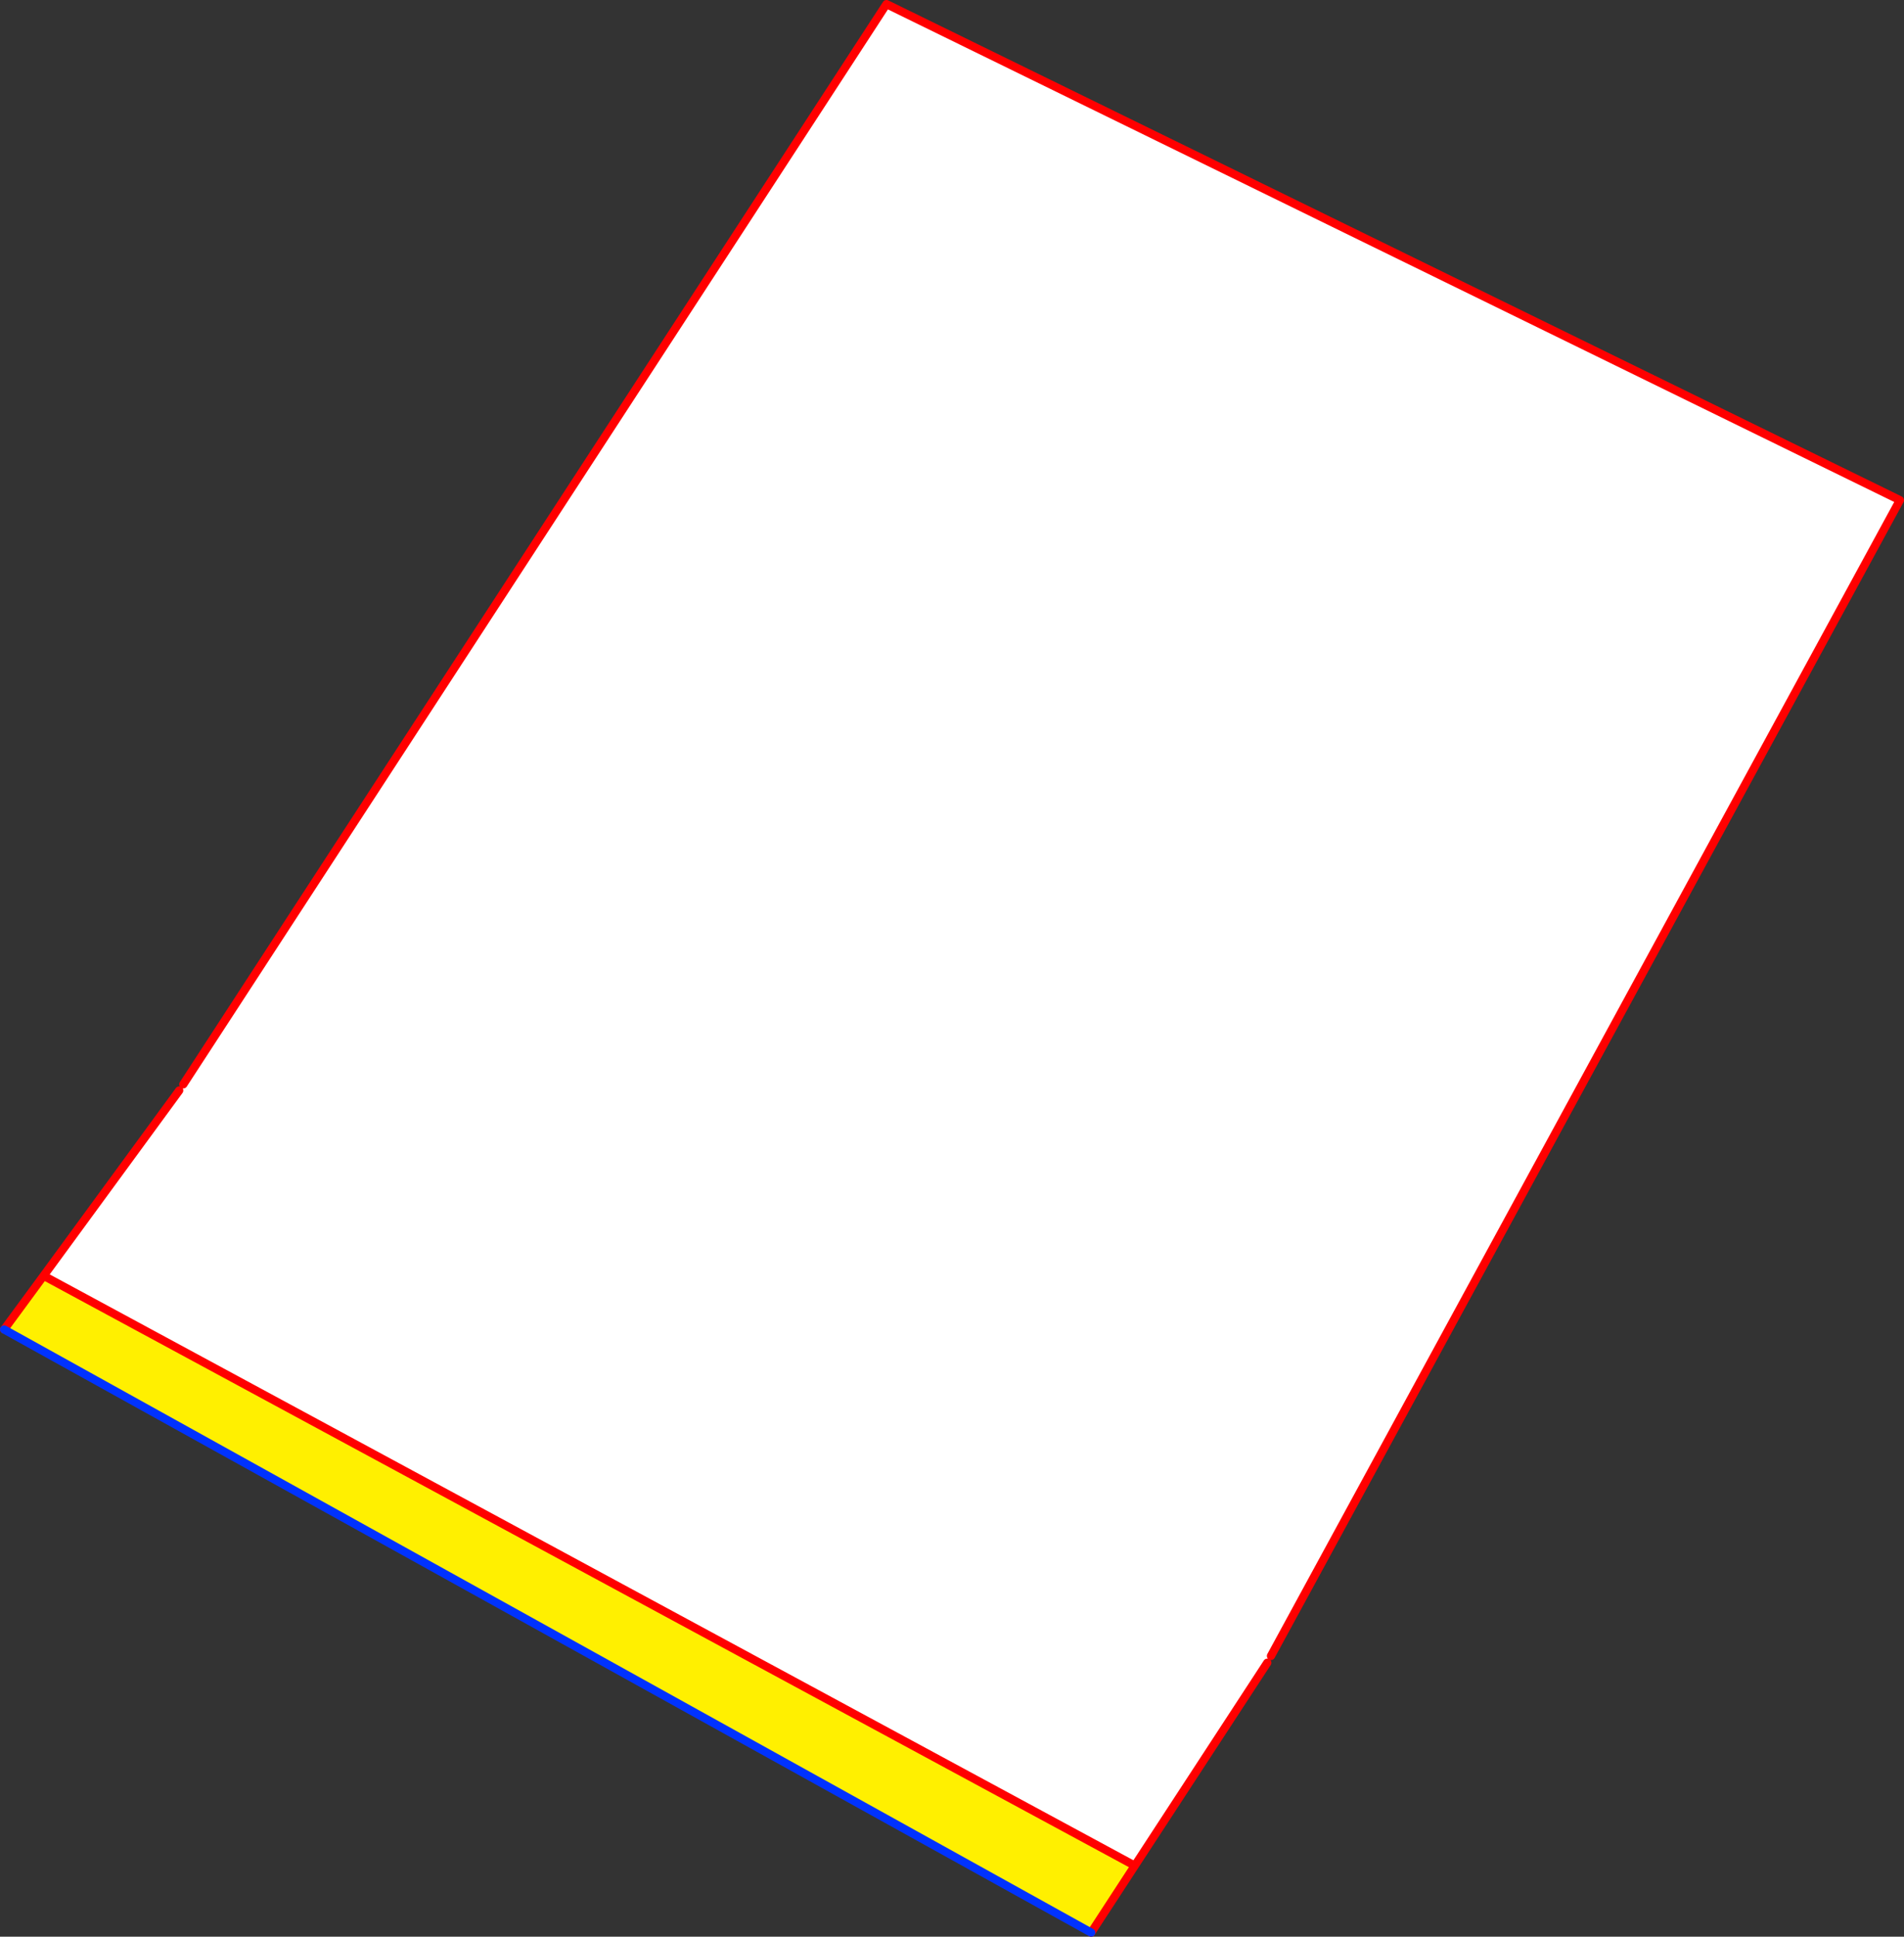
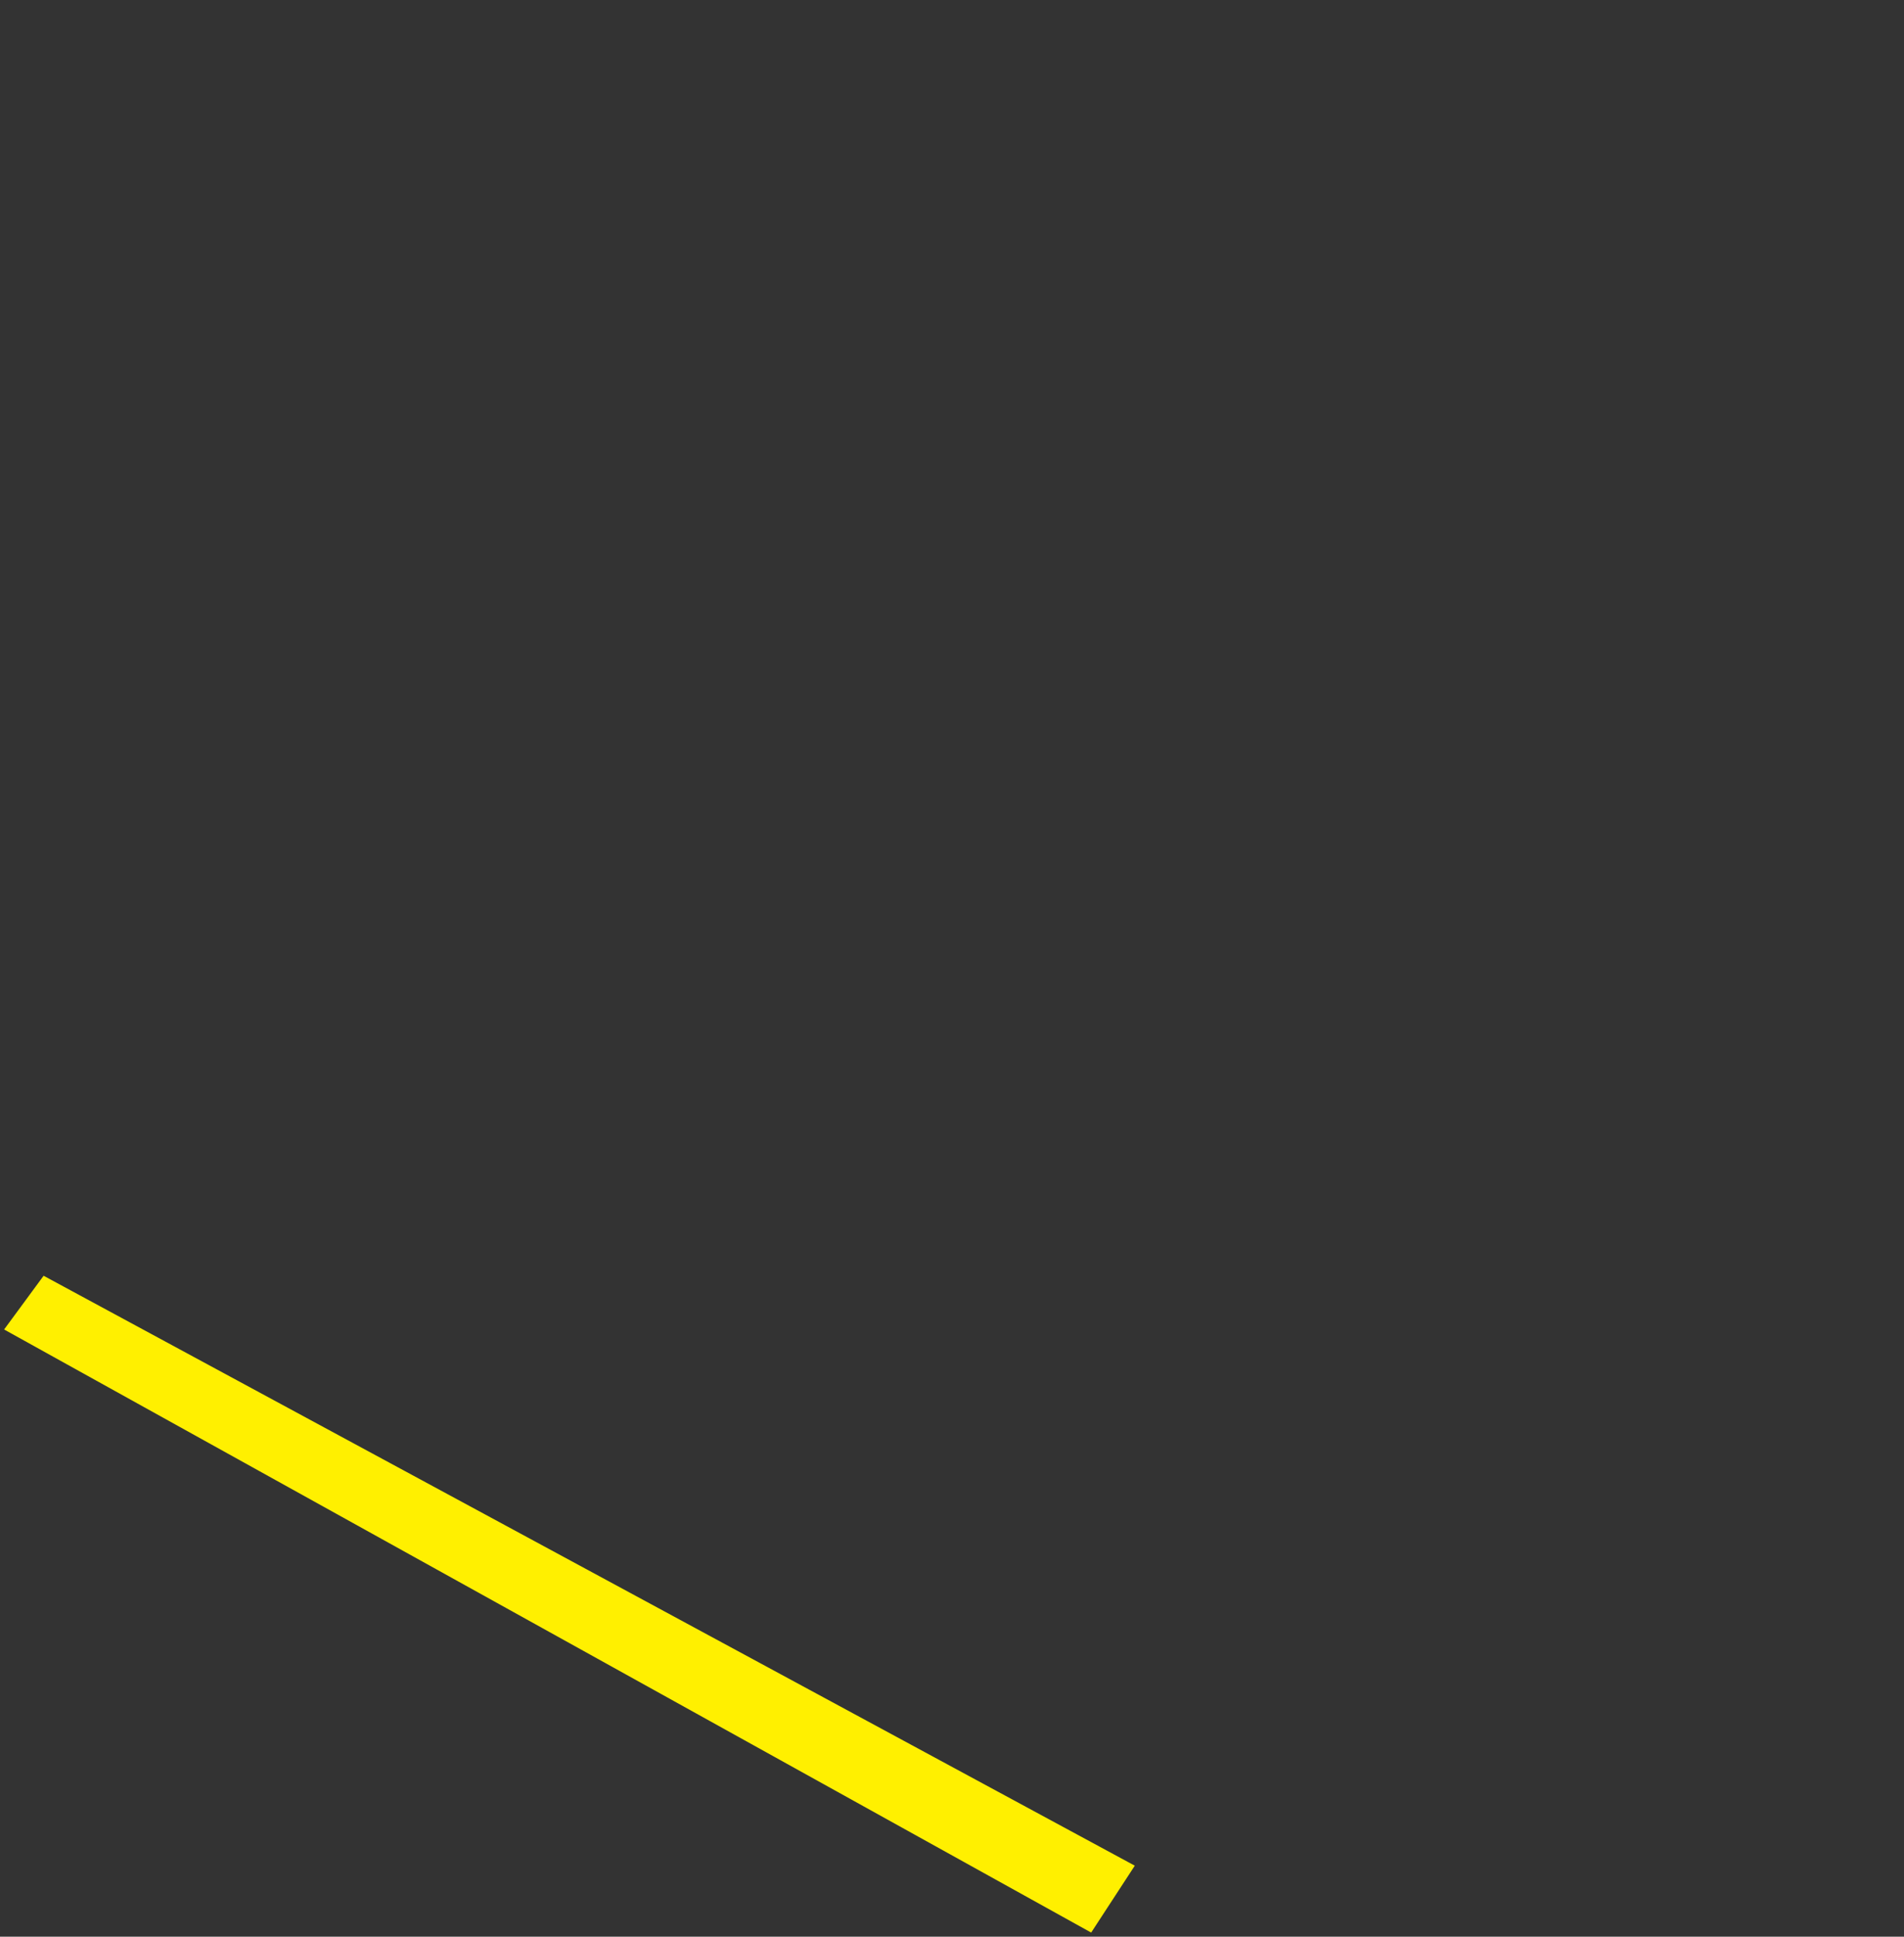
<svg xmlns="http://www.w3.org/2000/svg" height="470.45px" width="462.75px">
  <rect width="100%" height="100%" fill="#333333" stroke="none" />
  <g transform="matrix(1.0, 0.0, 0.0, 1.0, -131.05, -45.9)">
    <path d="M406.85 499.1 L396.25 515.35 132.05 368.85 141.65 355.8 406.85 499.1" fill="#fff000" fill-rule="evenodd" stroke="none" />
-     <path d="M175.6 309.3 L346.5 46.9 592.8 167.4 439.95 448.15 439.05 449.8 406.85 499.1 141.65 355.8 174.6 310.8 175.6 309.3" fill="#ffffff" fill-rule="evenodd" stroke="none" />
-     <path d="M175.6 309.3 L346.5 46.9 592.8 167.4 439.95 448.15 M439.05 449.8 L406.85 499.1 396.25 515.35 M132.05 368.85 L141.65 355.8 174.6 310.8 M406.85 499.1 L141.65 355.8" fill="none" stroke="#ff0000" stroke-linecap="round" stroke-linejoin="round" stroke-width="2.0" />
-     <path d="M396.25 515.35 L132.05 368.85" fill="none" stroke="#0032ff" stroke-linecap="round" stroke-linejoin="round" stroke-width="2.0" />
  </g>
</svg>